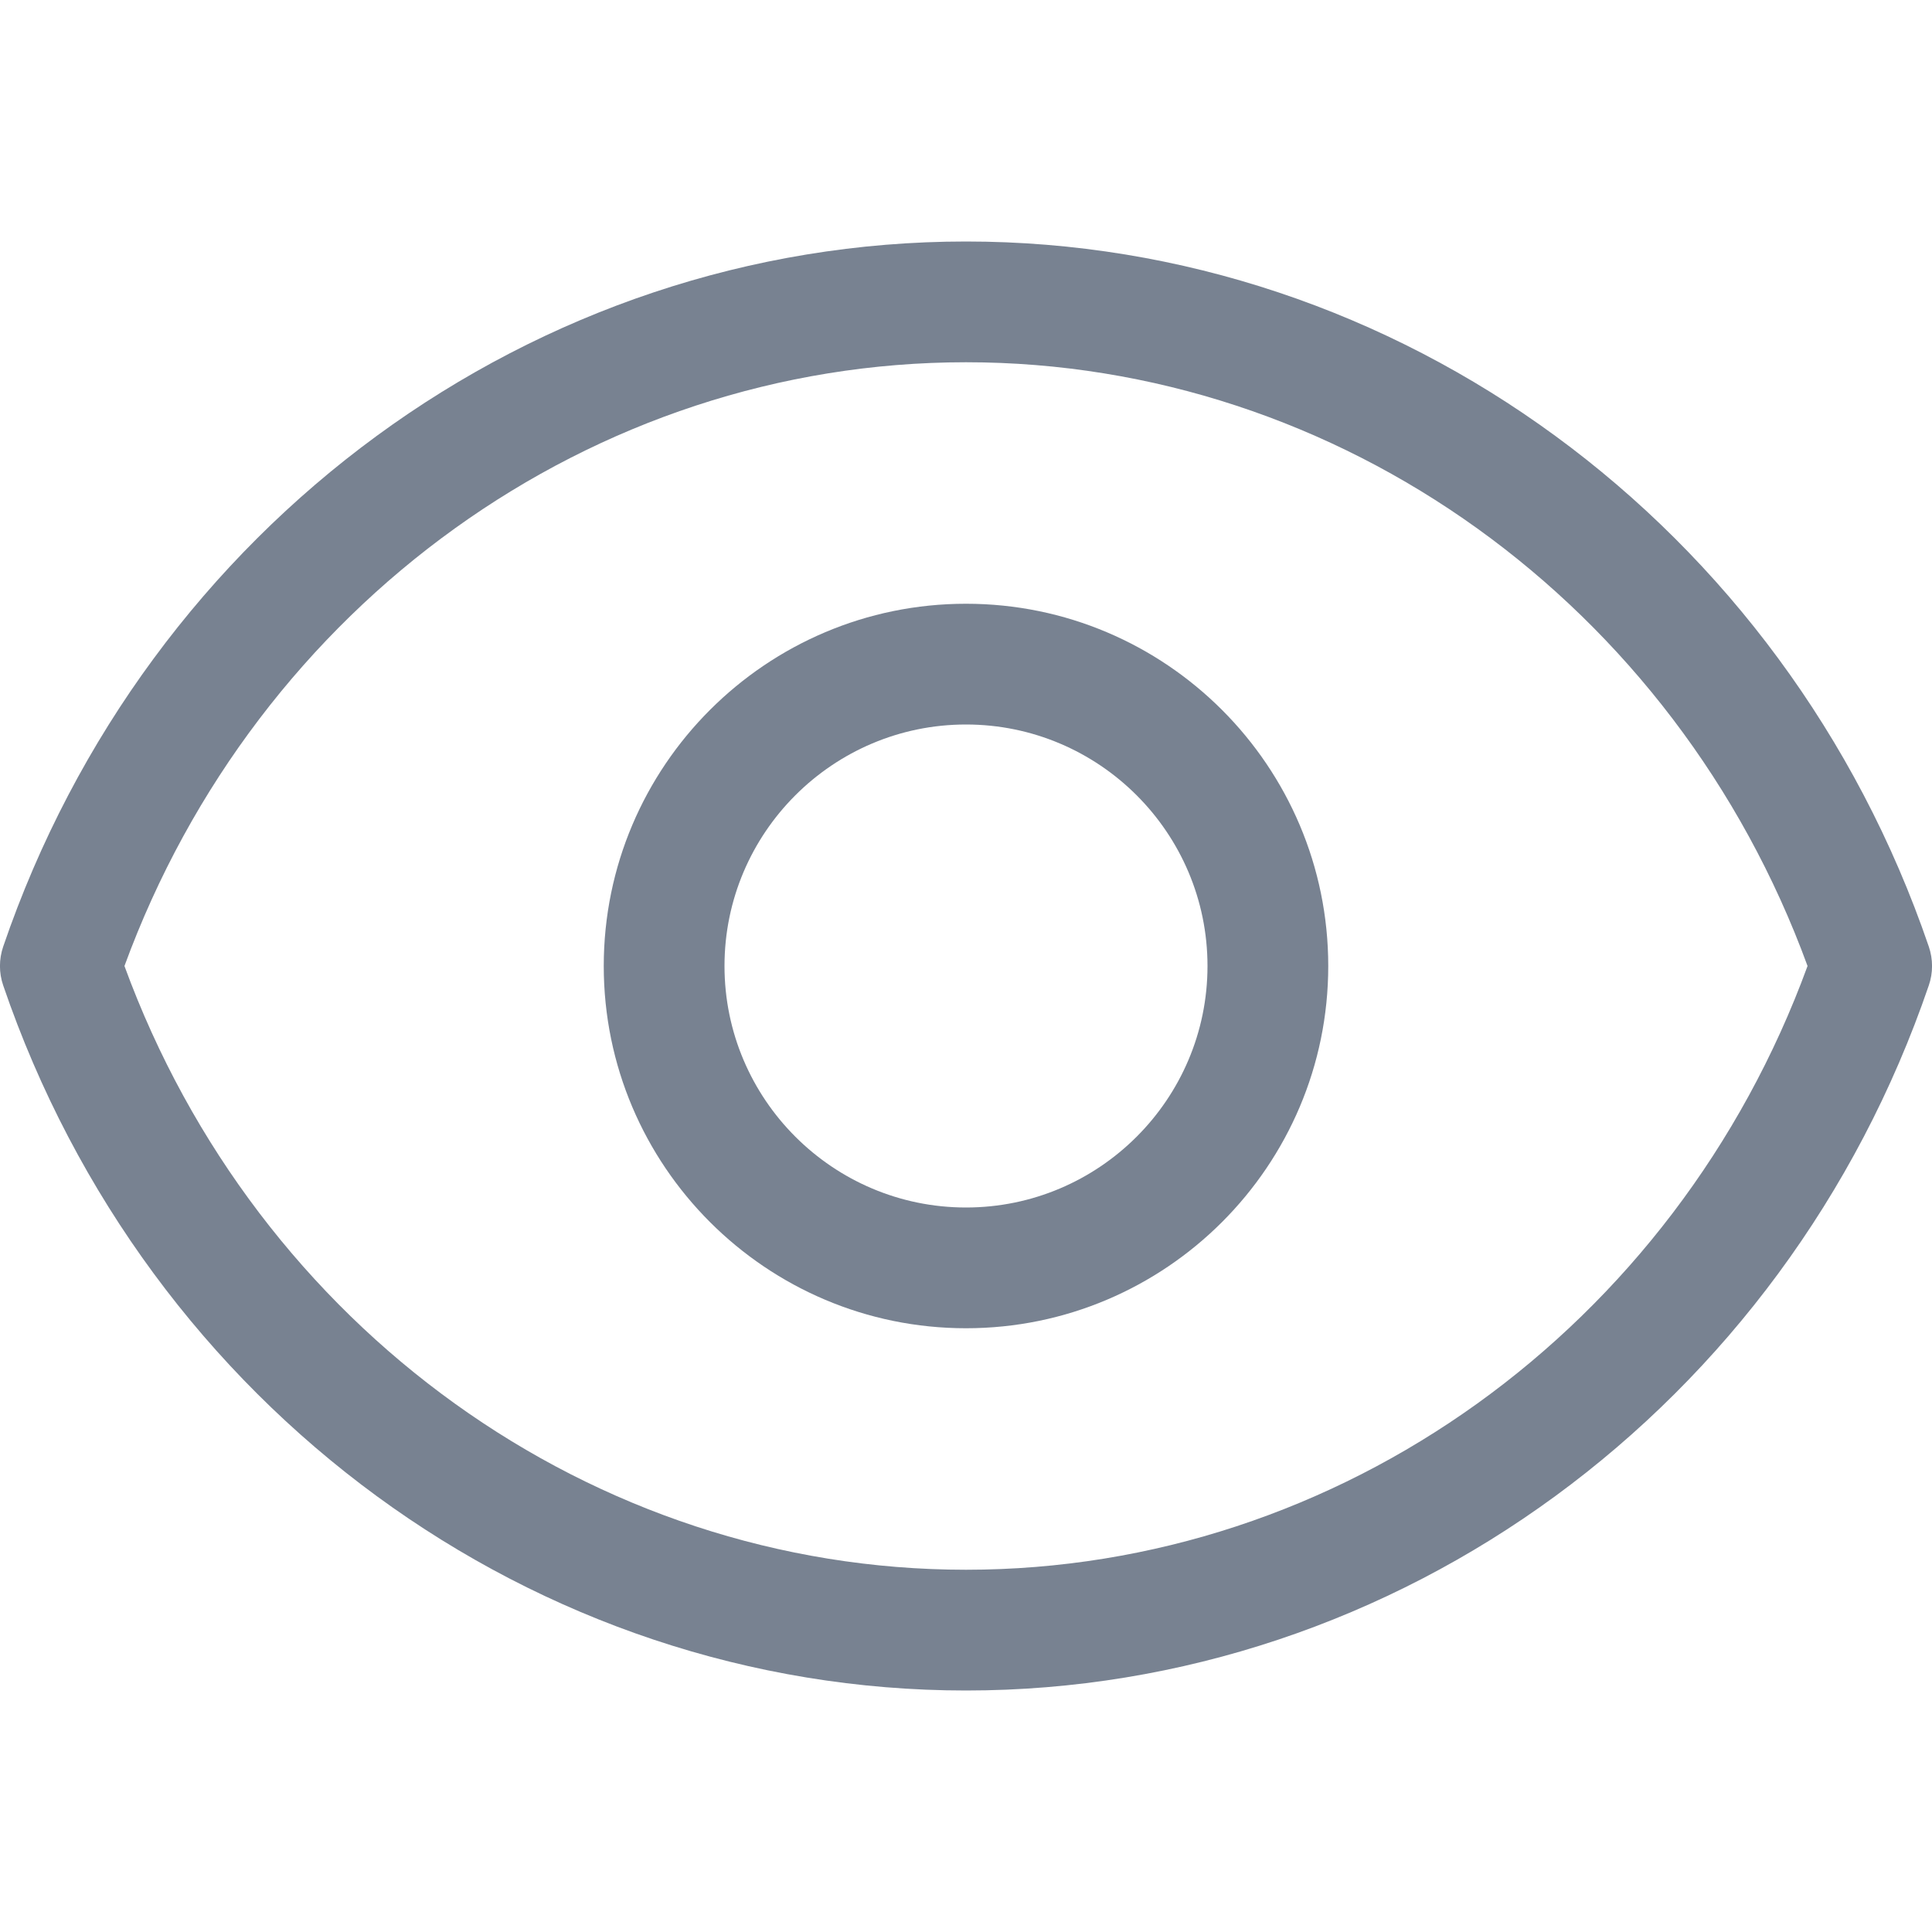
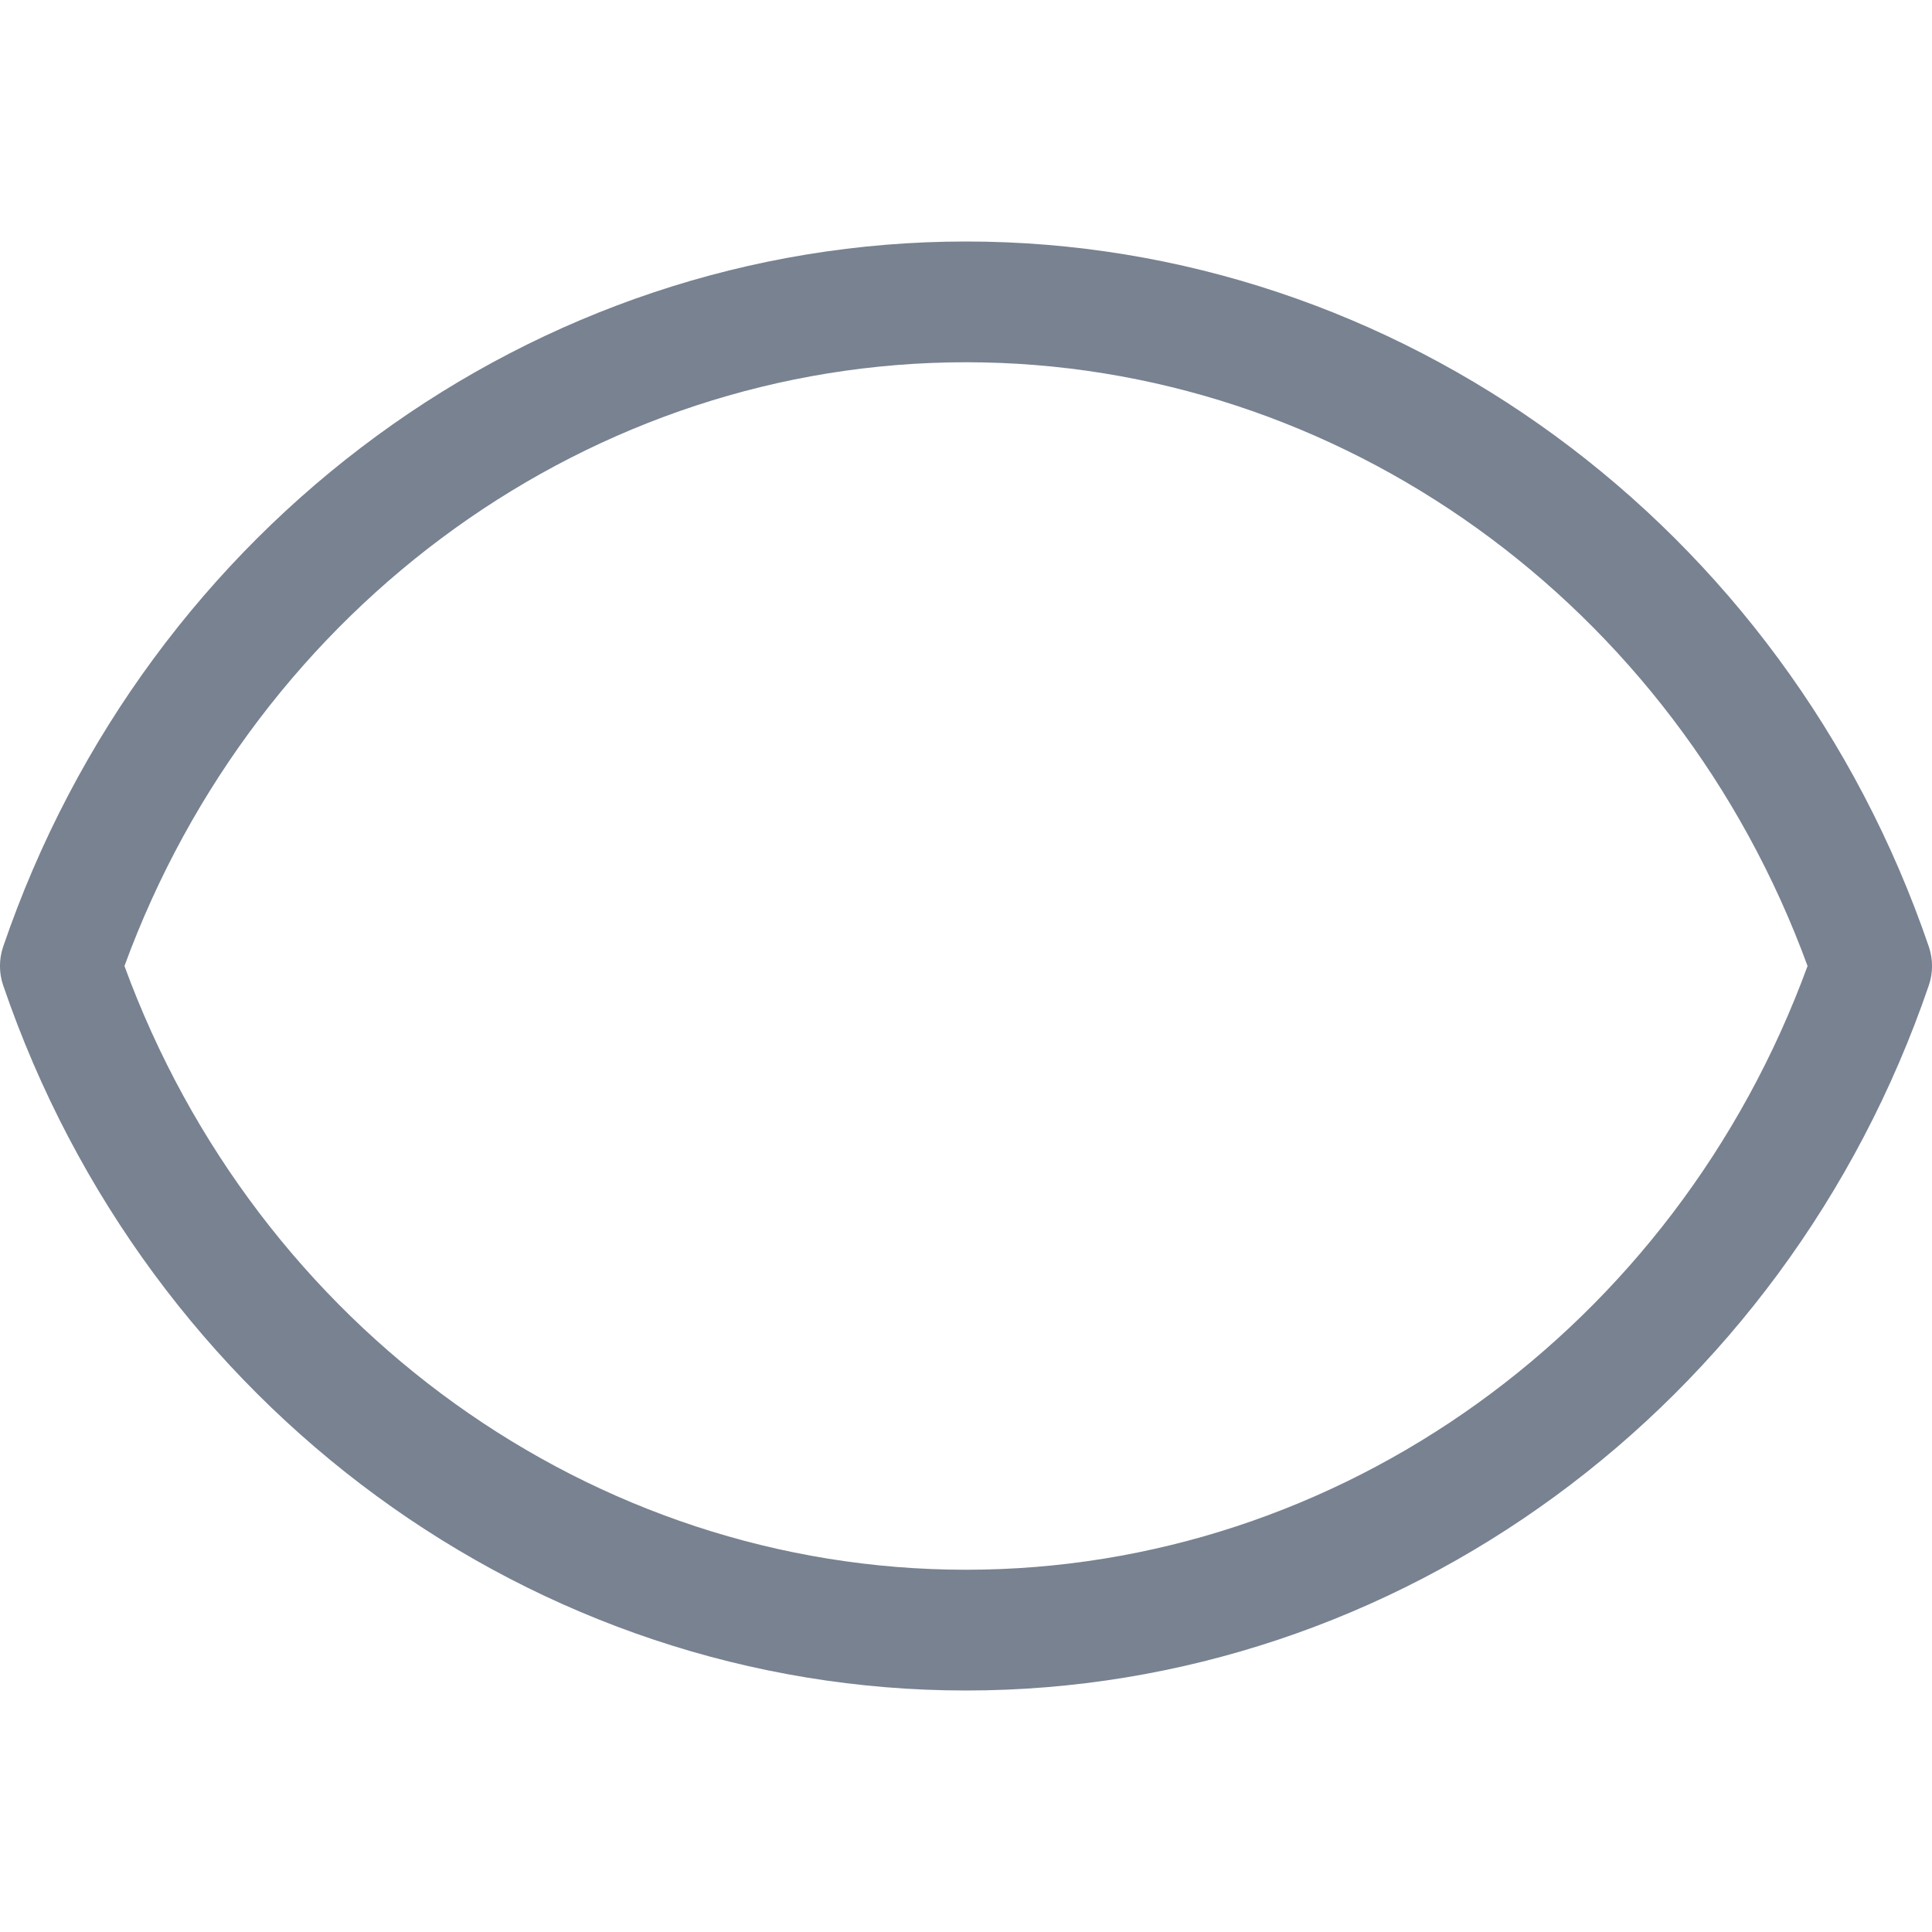
<svg xmlns="http://www.w3.org/2000/svg" width="12" height="12" viewBox="0 0 12 12" fill="none">
  <g clip-path="url(#clip0)">
    <path d="M6 1.5C3.318 1.5 0.915 3.26 0.02 5.879C-0.007 5.958 -0.007 6.043 0.02 6.121C0.915 8.74 3.318 10.5 6 10.5C8.682 10.5 11.085 8.74 11.98 6.121C12.007 6.043 12.007 5.958 11.98 5.879C11.085 3.26 8.682 1.5 6 1.5ZM6 9.75C3.68 9.75 1.596 8.248 0.773 6C1.596 3.752 3.68 2.25 6 2.25C8.32 2.25 10.405 3.752 11.227 6C10.405 8.248 8.32 9.75 6 9.75Z" fill="#788291" />
-     <path d="M6 3.75C4.759 3.75 3.75 4.759 3.75 6C3.75 7.241 4.759 8.25 6 8.25C7.241 8.25 8.25 7.241 8.25 6C8.25 4.759 7.241 3.75 6 3.75ZM6 7.5C5.173 7.5 4.5 6.827 4.5 6C4.5 5.173 5.173 4.5 6 4.5C6.827 4.5 7.5 5.173 7.5 6C7.5 6.827 6.827 7.5 6 7.5Z" fill="#788291" />
  </g>
  <defs>
    <clipPath id="clip0">
      <rect width="12" height="12" fill="white" />
    </clipPath>
  </defs>
</svg>